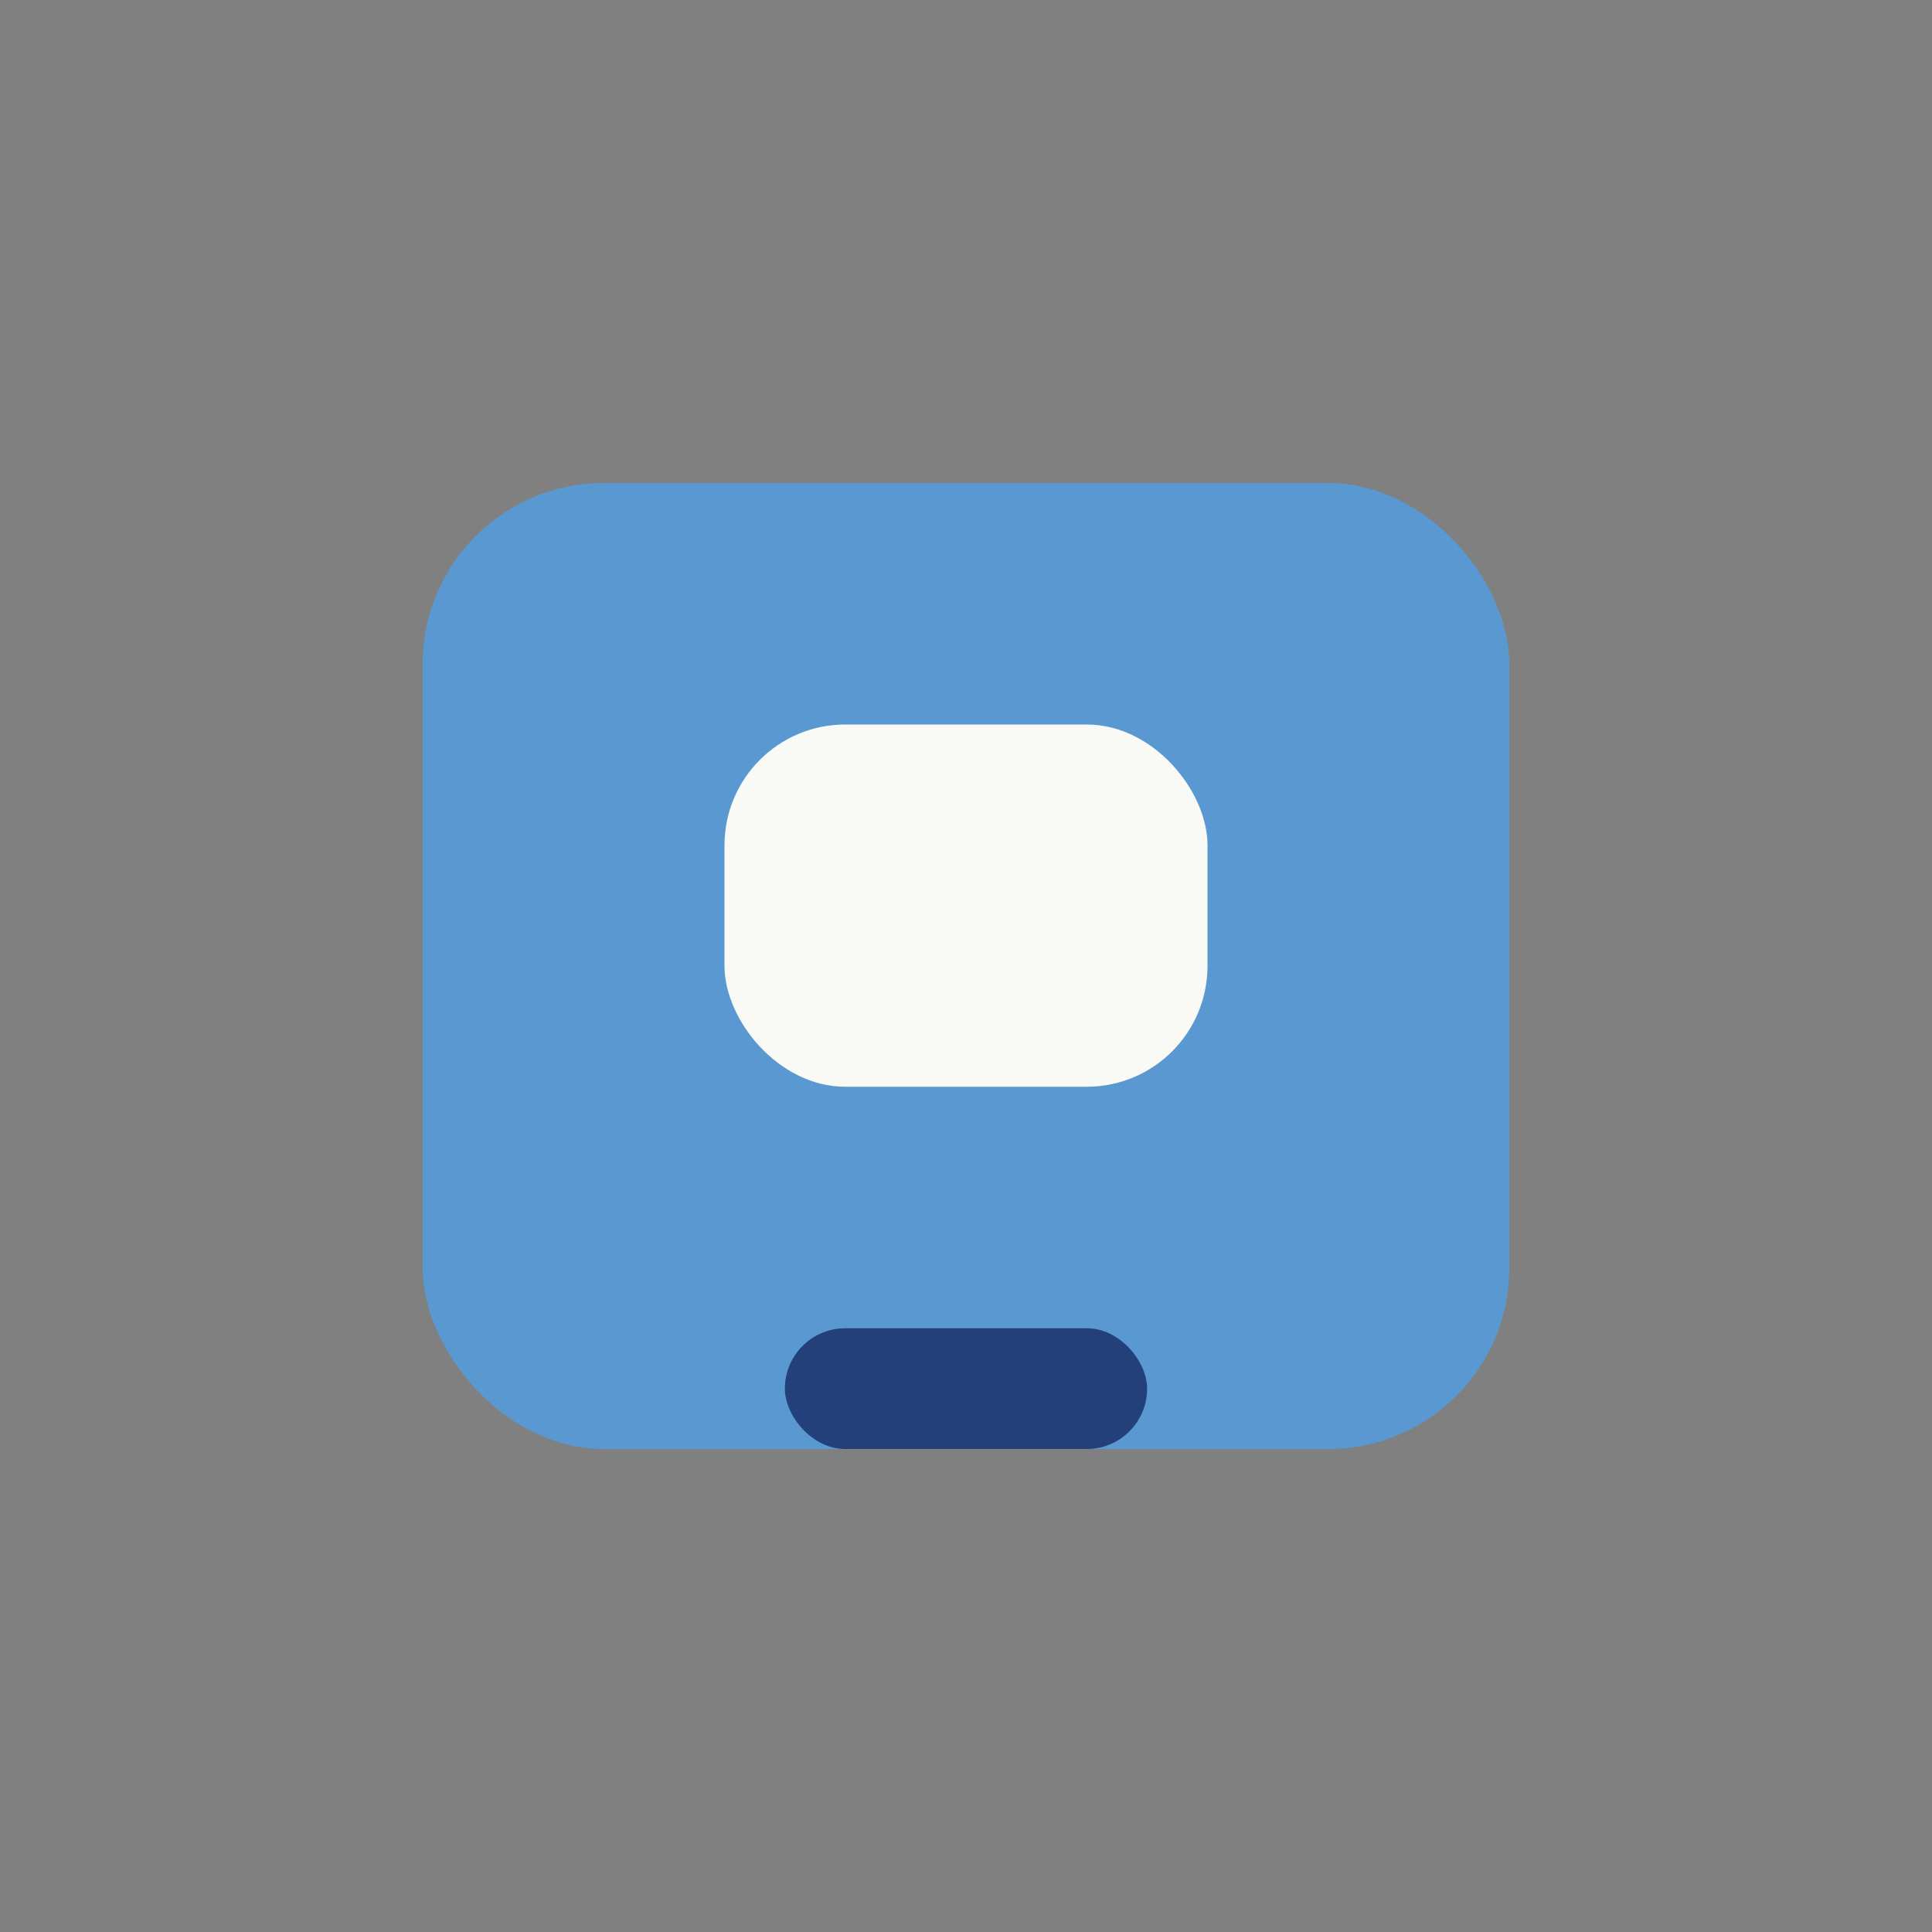
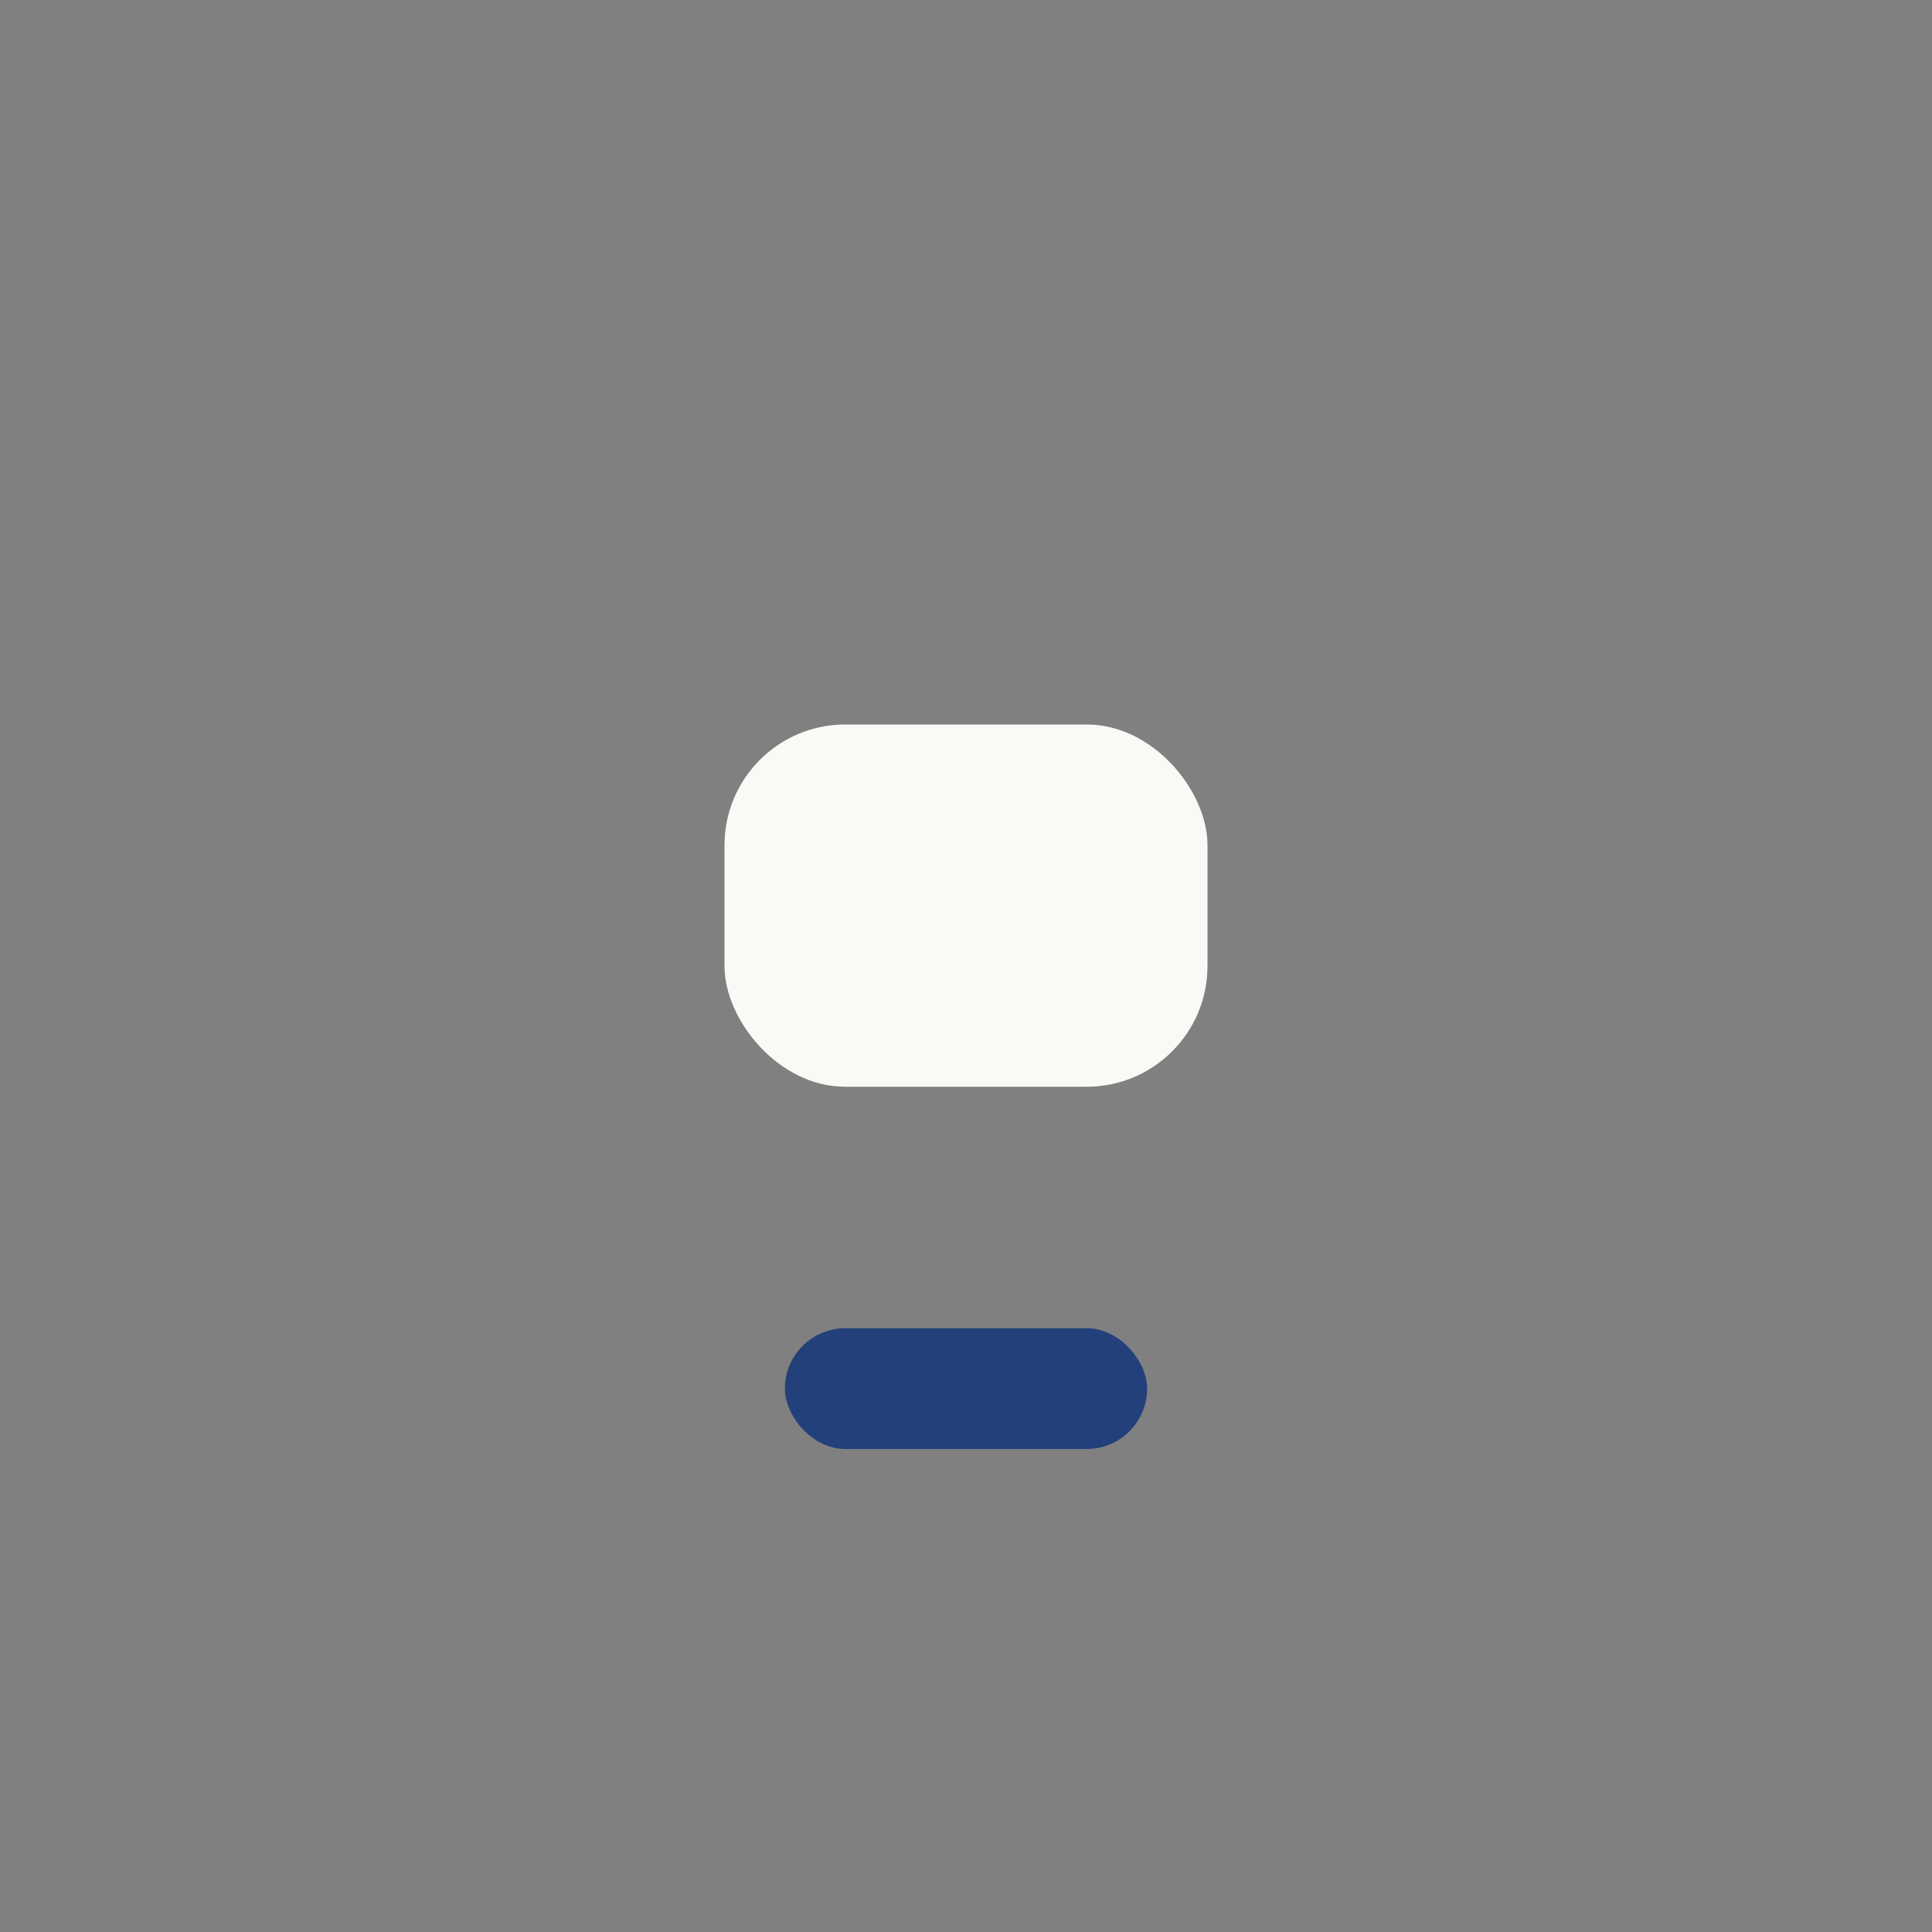
<svg xmlns="http://www.w3.org/2000/svg" width="32" height="32" viewBox="0 0 32 32">
  <rect x="0" y="0" width="32" height="32" fill="#808080" stroke="none" />
-   <rect x="7" y="8" width="18" height="16" rx="3" fill="#5A98D1" />
  <rect x="13" y="22" width="6" height="2" rx="1" fill="#23407A" />
  <rect x="12" y="12" width="8" height="6" rx="2" fill="#F9F9F5" />
</svg>